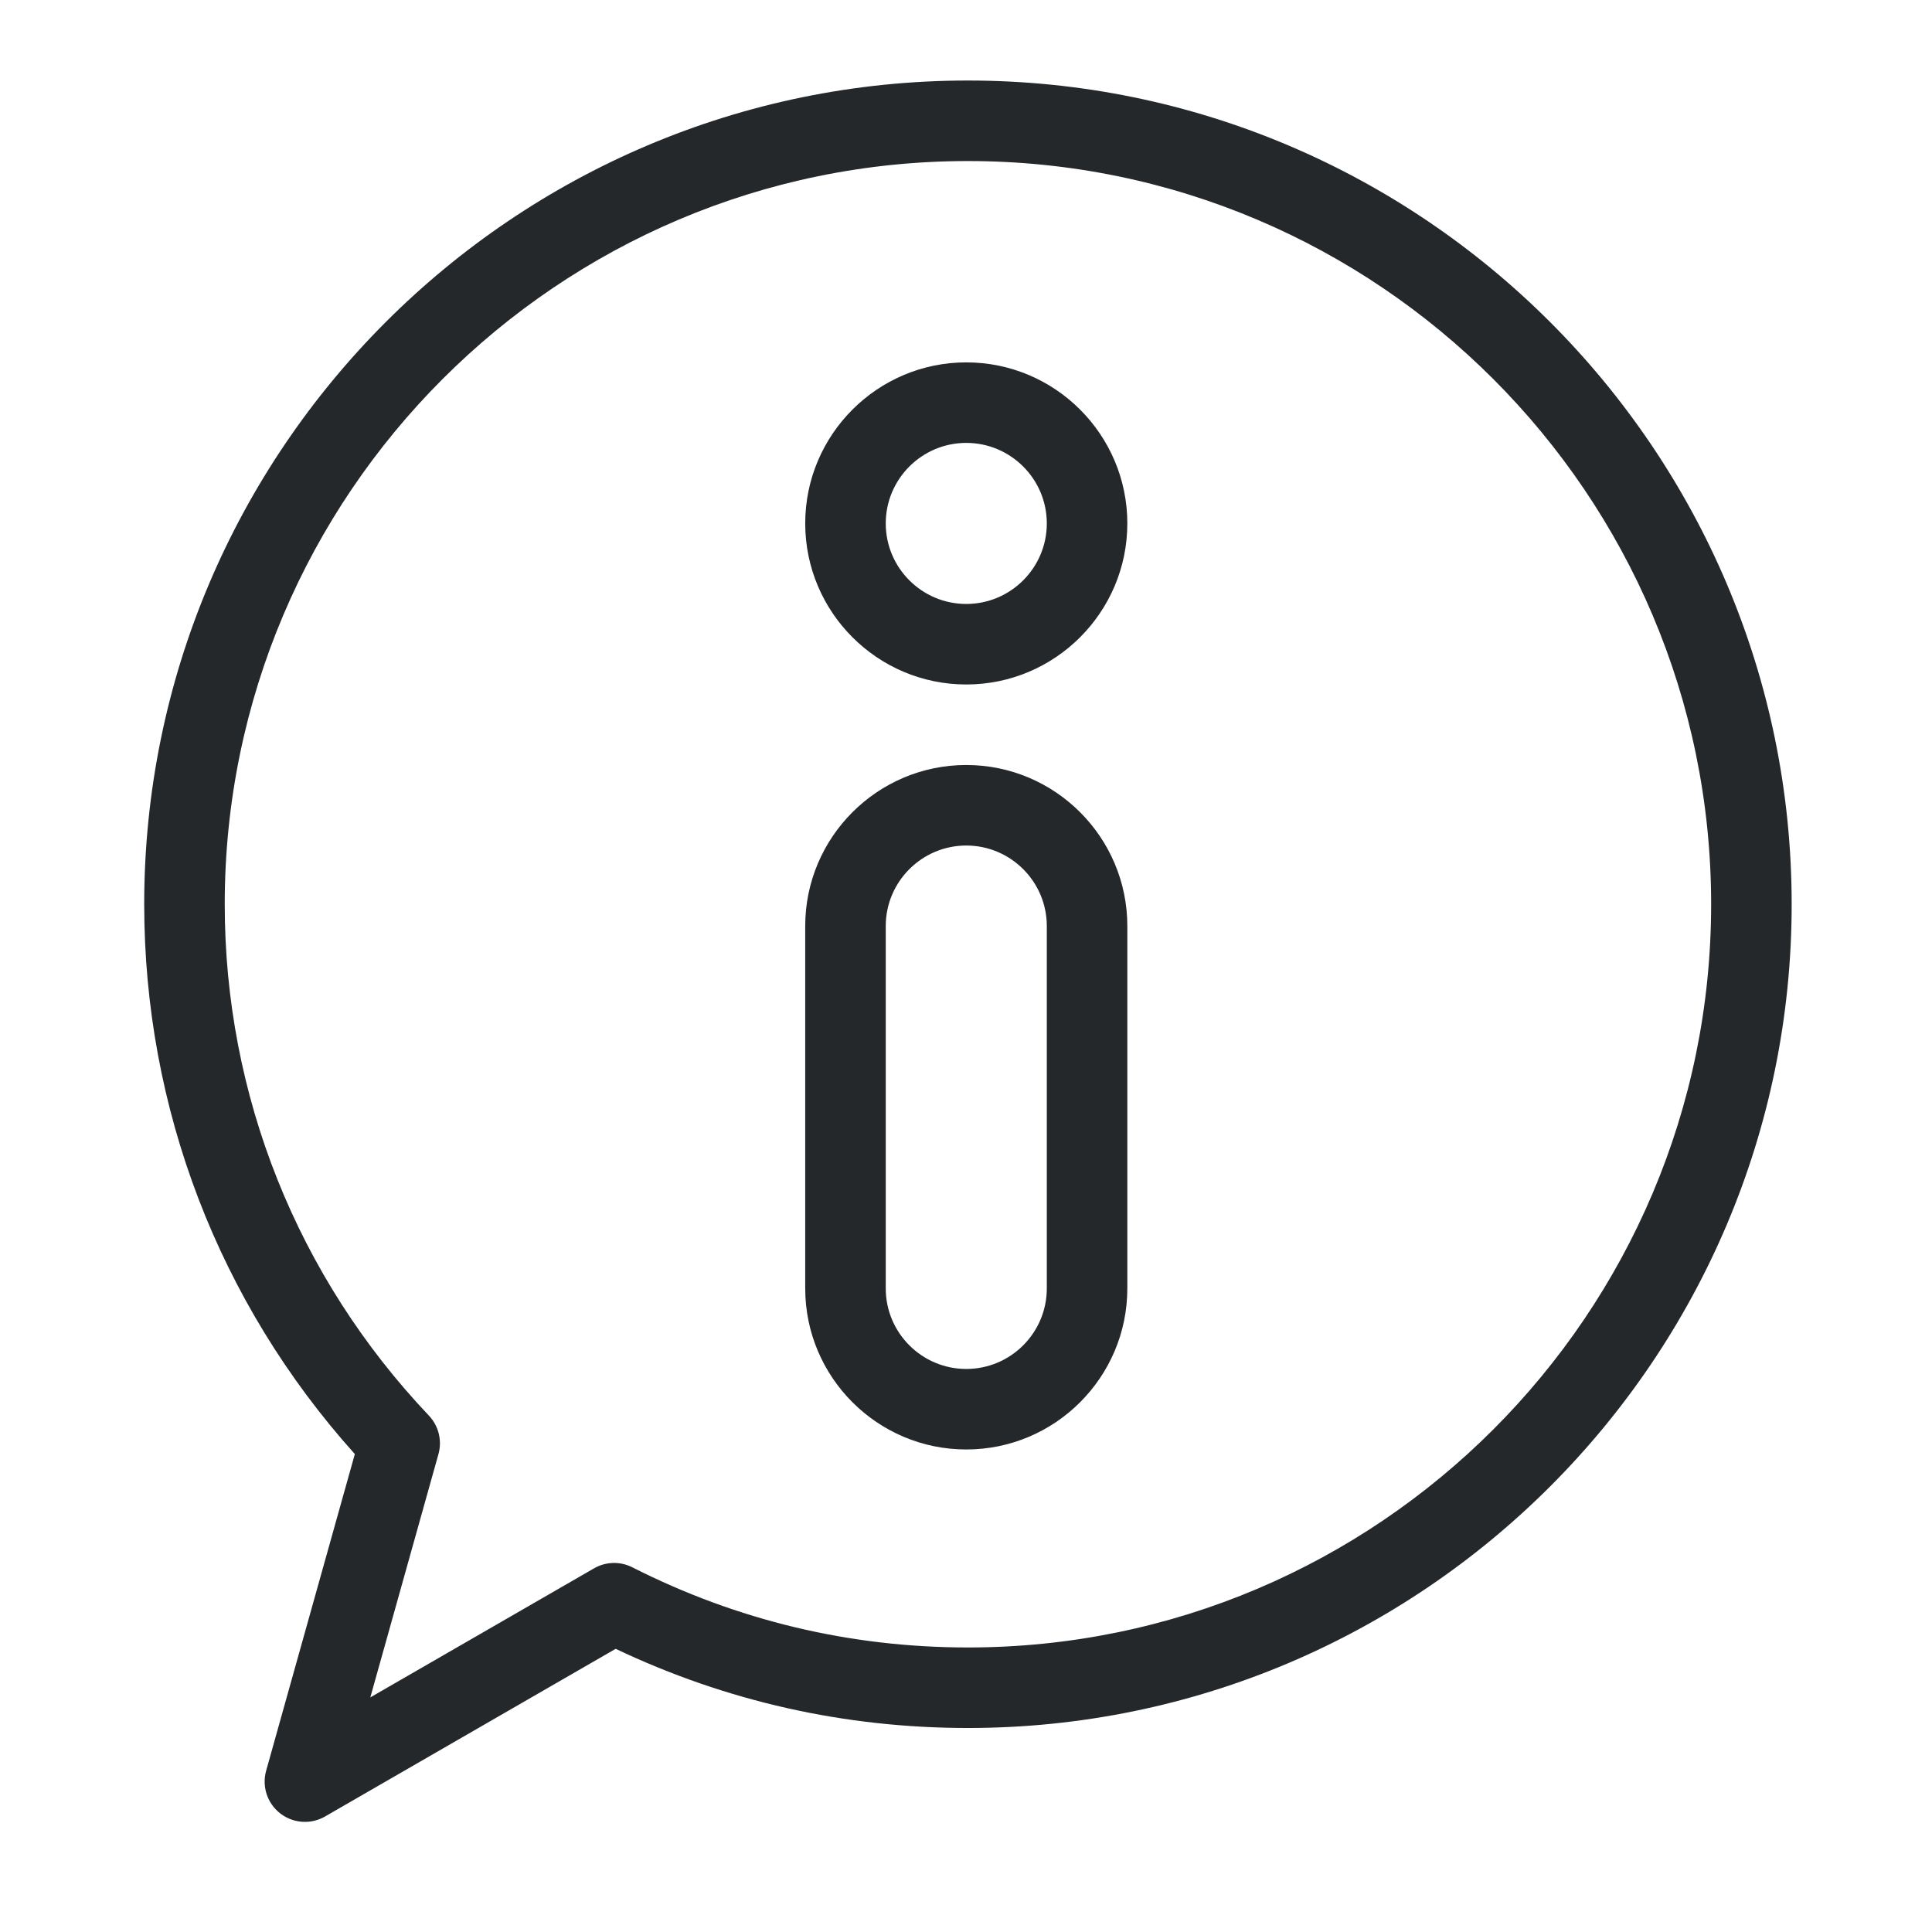
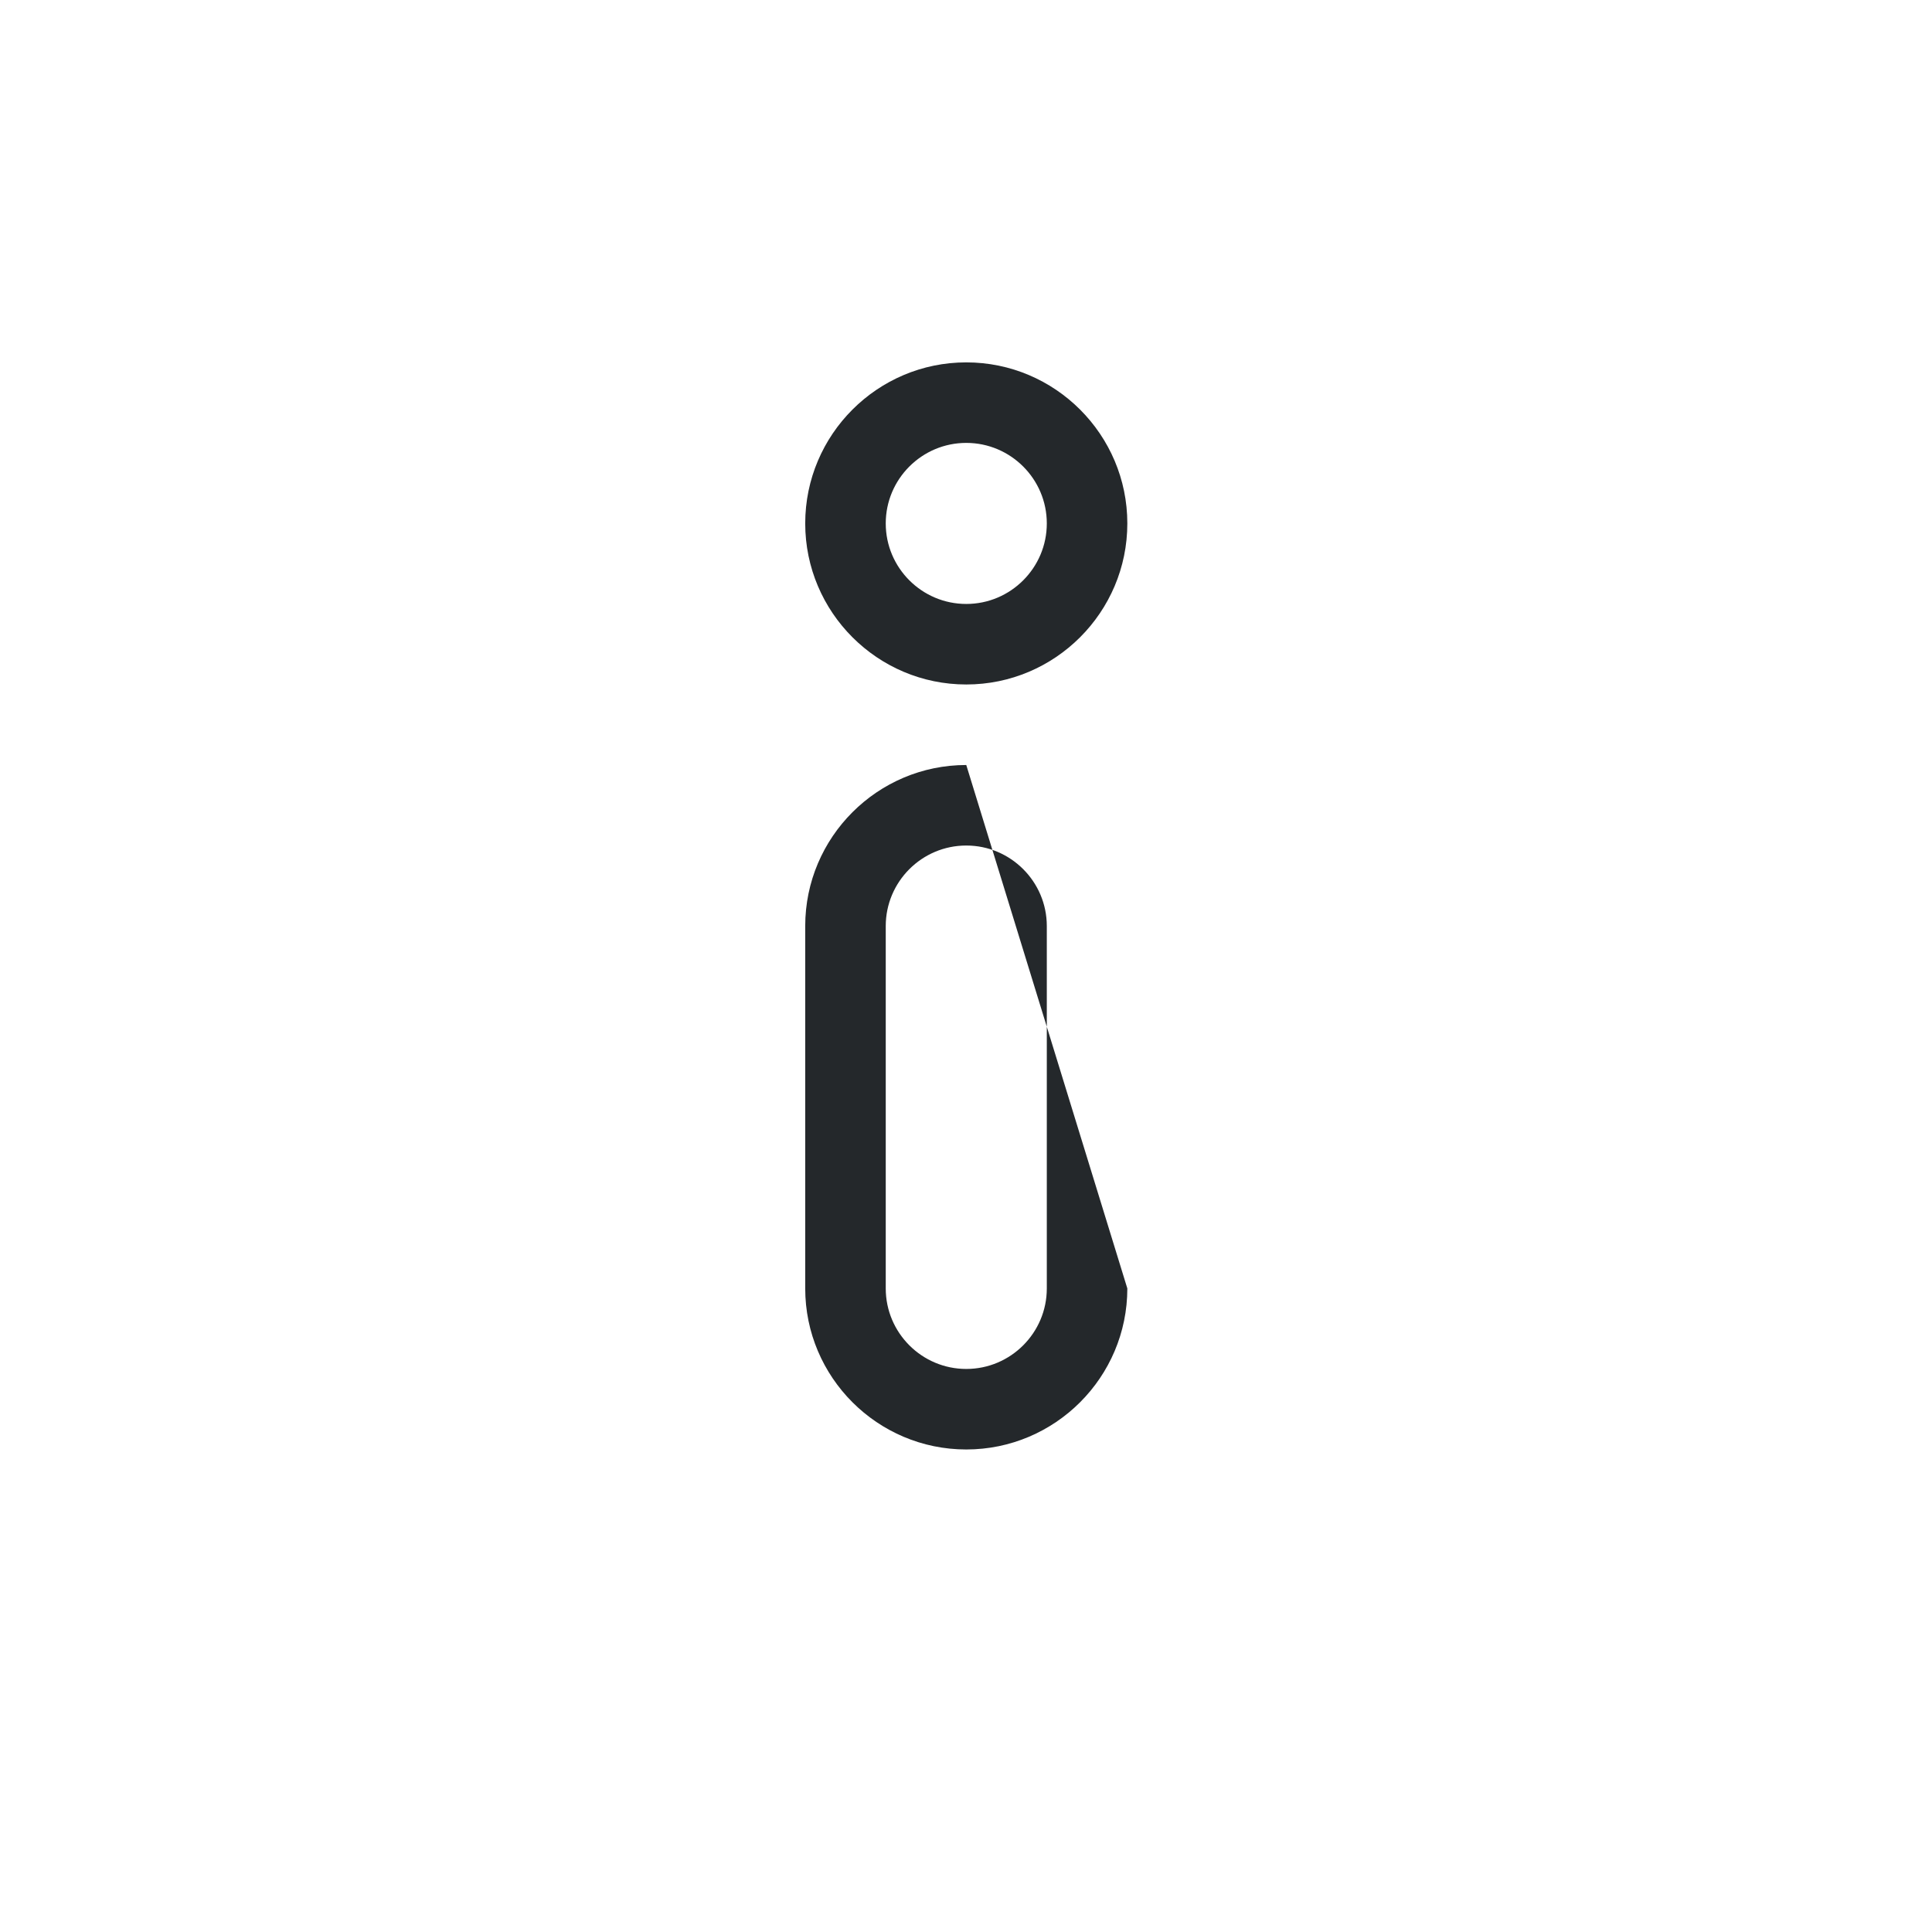
<svg xmlns="http://www.w3.org/2000/svg" width="100%" height="100%" viewBox="0 0 200 200" version="1.1" xml:space="preserve" style="fill-rule:evenodd;clip-rule:evenodd;stroke-linejoin:round;stroke-miterlimit:2;">
  <g transform="matrix(1.042,0,0,1.042,0,0)">
-     <path d="M96.161,16C55.448,16 22.326,49.123 22.326,89.836C22.326,108.809 29.529,126.849 42.607,140.633C43.576,141.653 43.938,143.109 43.558,144.465L36.789,168.632L59.013,155.811C60.183,155.135 61.614,155.097 62.821,155.708C73.239,160.992 84.457,163.671 96.161,163.671C136.875,163.671 169.997,130.549 169.997,89.836C169.997,49.123 136.875,16 96.161,16ZM30.293,180.998C29.422,180.998 28.557,180.715 27.839,180.157C26.555,179.16 26.002,177.484 26.44,175.919L35.252,144.457C21.741,129.409 14.326,110.103 14.326,89.836C14.326,44.712 51.037,8 96.161,8C141.286,8 177.997,44.712 177.997,89.836C177.997,134.96 141.286,171.671 96.161,171.671C83.918,171.671 72.156,169.026 61.164,163.806L32.291,180.463C31.67,180.821 30.98,180.998 30.293,180.998Z" style="fill:rgb(36,40,43);fill-rule:nonzero;" />
    <path d="M95.996,44.001C91.585,44.001 87.996,47.59 87.996,52.001C87.996,56.412 91.585,60.001 95.996,60.001C100.408,60.001 103.997,56.412 103.997,52.001C103.997,47.59 100.408,44.001 95.996,44.001ZM95.996,68.001C87.174,68.001 79.996,60.823 79.996,52.001C79.996,43.179 87.174,36.001 95.996,36.001C104.819,36.001 111.997,43.179 111.997,52.001C111.997,60.823 104.819,68.001 95.996,68.001Z" style="fill:rgb(36,40,43);fill-rule:nonzero;" />
-     <path d="M95.996,84.001C91.585,84.001 87.996,87.59 87.996,92.001L87.996,128.002C87.996,132.412 91.585,136.001 95.996,136.001C100.408,136.001 103.997,132.412 103.997,128.002L103.997,92.001C103.997,87.59 100.408,84.001 95.996,84.001ZM95.996,144.001C87.174,144.001 79.996,136.823 79.996,128.002L79.996,92.001C79.996,83.179 87.174,76.001 95.996,76.001C104.819,76.001 111.997,83.179 111.997,92.001L111.997,128.002C111.997,136.823 104.819,144.001 95.996,144.001Z" style="fill:rgb(36,40,43);fill-rule:nonzero;" />
+     <path d="M95.996,84.001C91.585,84.001 87.996,87.59 87.996,92.001L87.996,128.002C87.996,132.412 91.585,136.001 95.996,136.001C100.408,136.001 103.997,132.412 103.997,128.002L103.997,92.001C103.997,87.59 100.408,84.001 95.996,84.001ZM95.996,144.001C87.174,144.001 79.996,136.823 79.996,128.002L79.996,92.001C79.996,83.179 87.174,76.001 95.996,76.001L111.997,128.002C111.997,136.823 104.819,144.001 95.996,144.001Z" style="fill:rgb(36,40,43);fill-rule:nonzero;" />
  </g>
</svg>